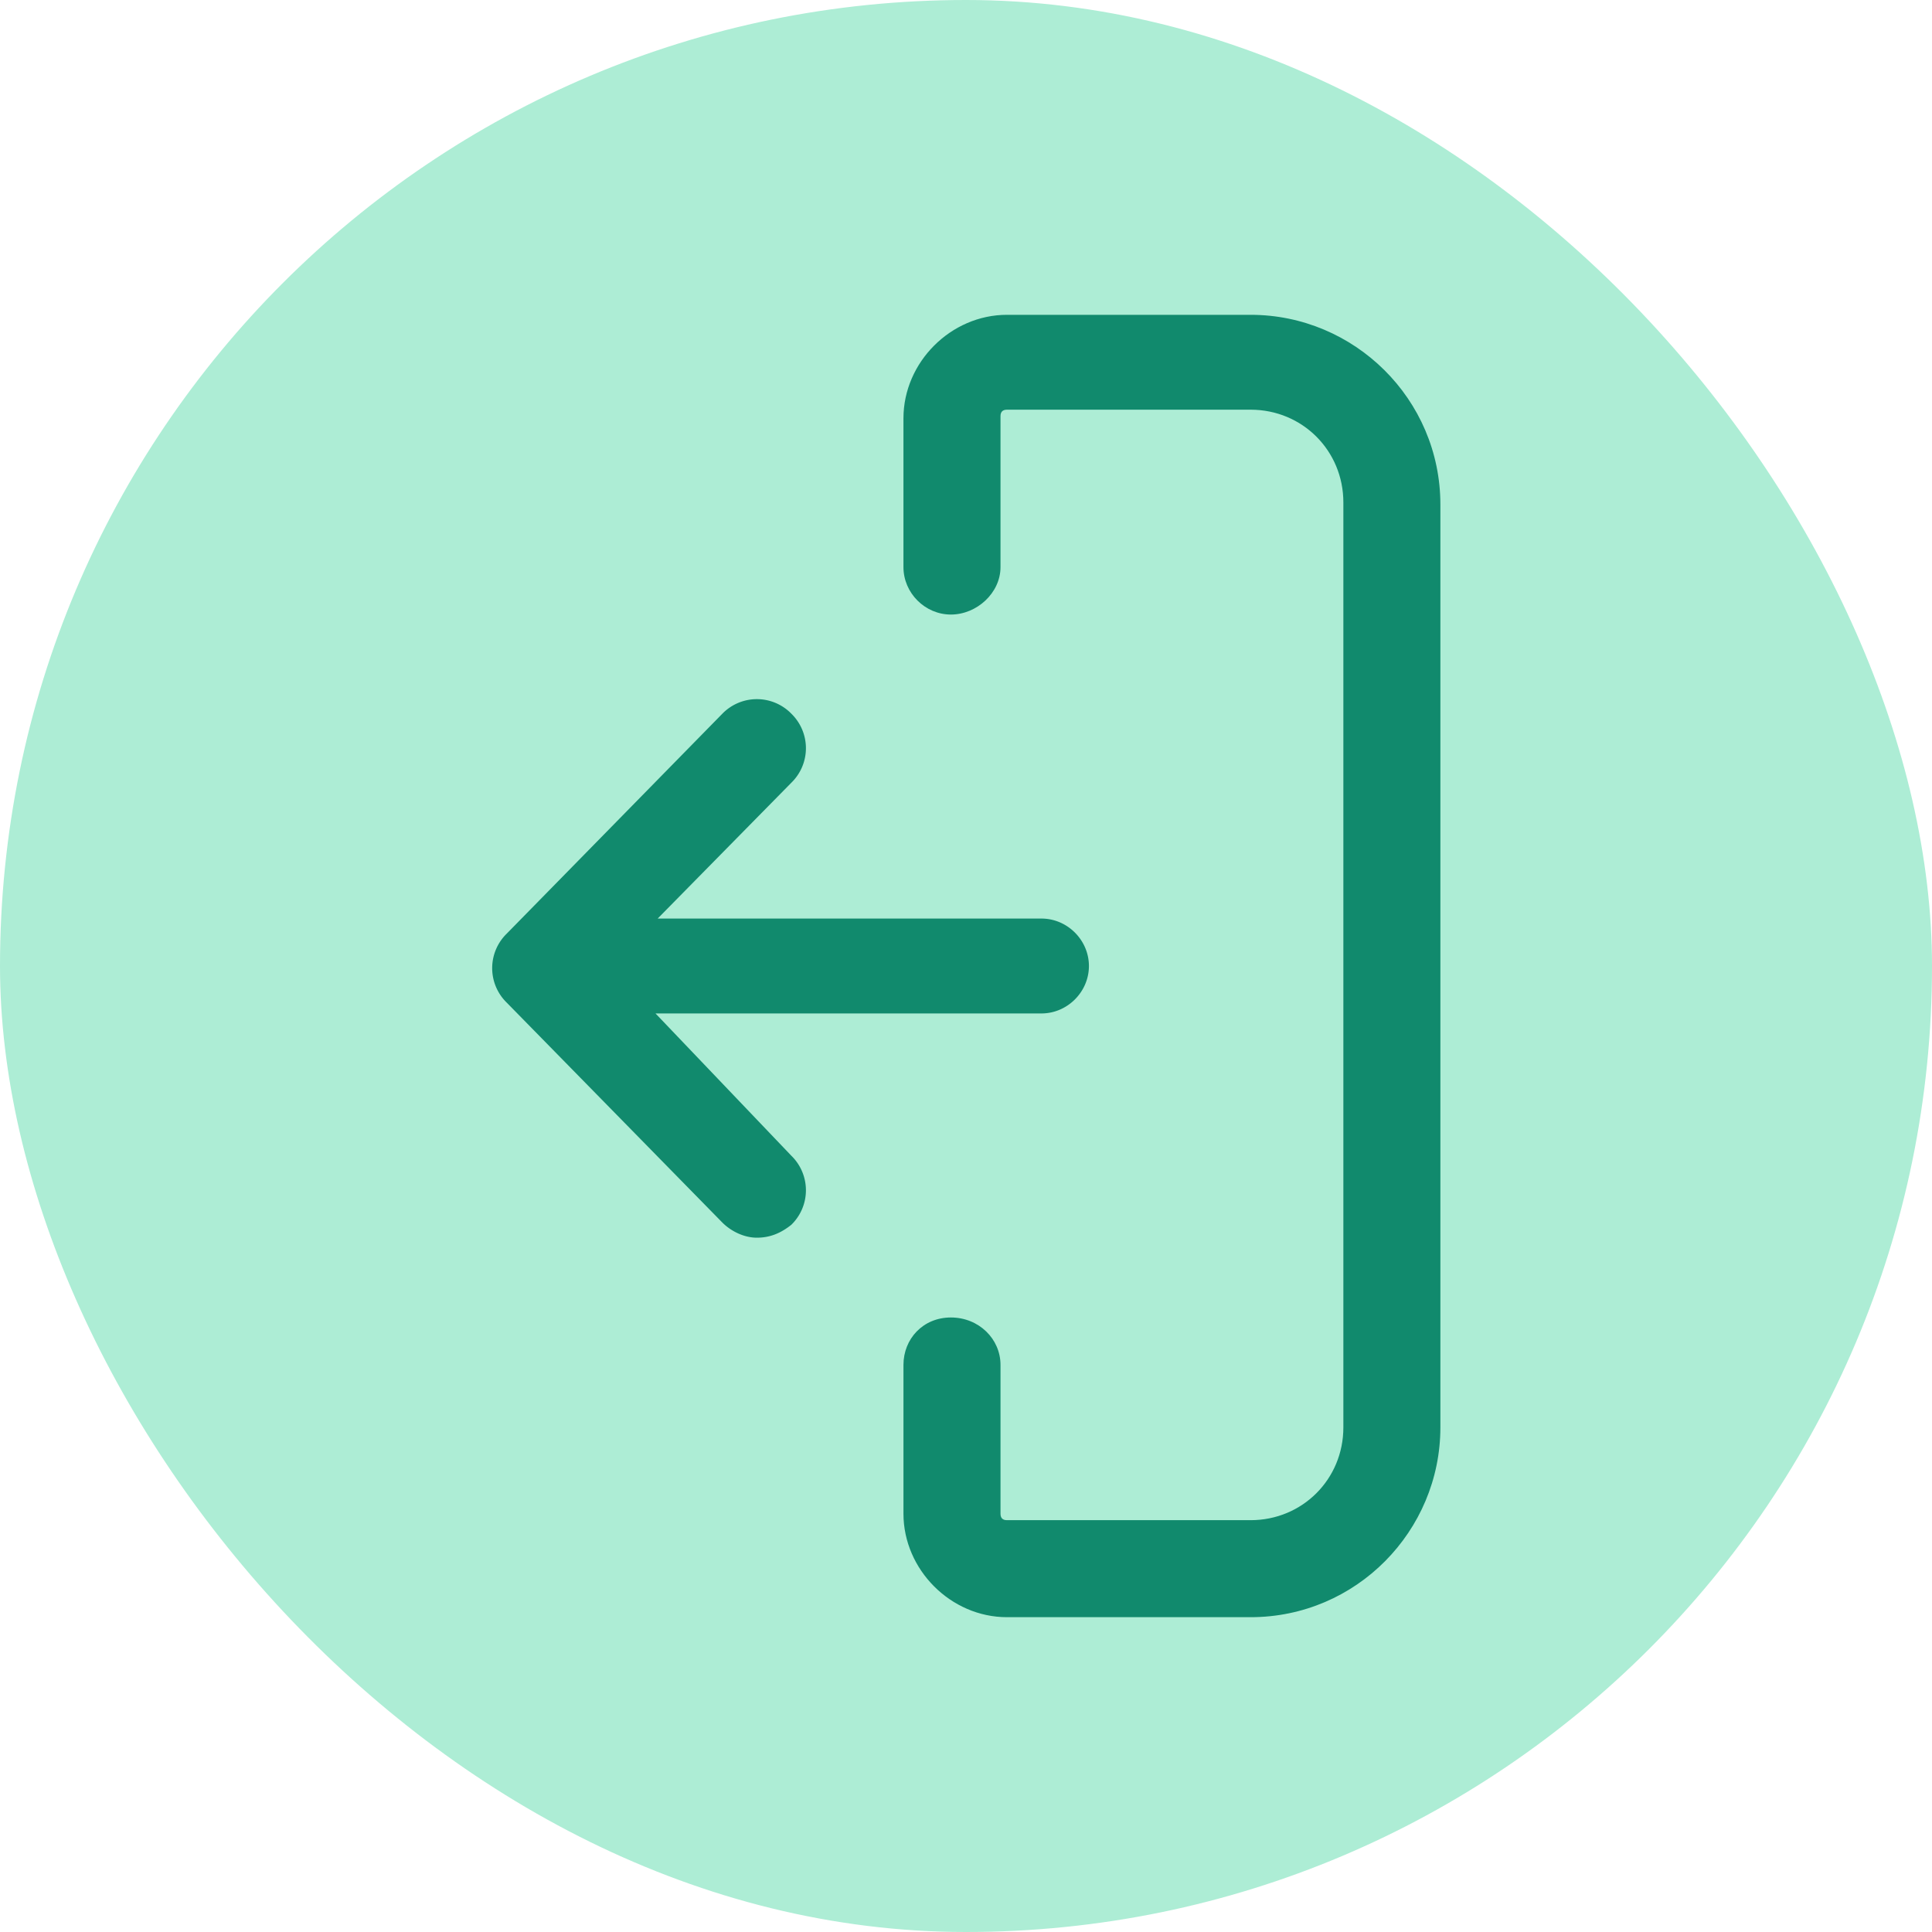
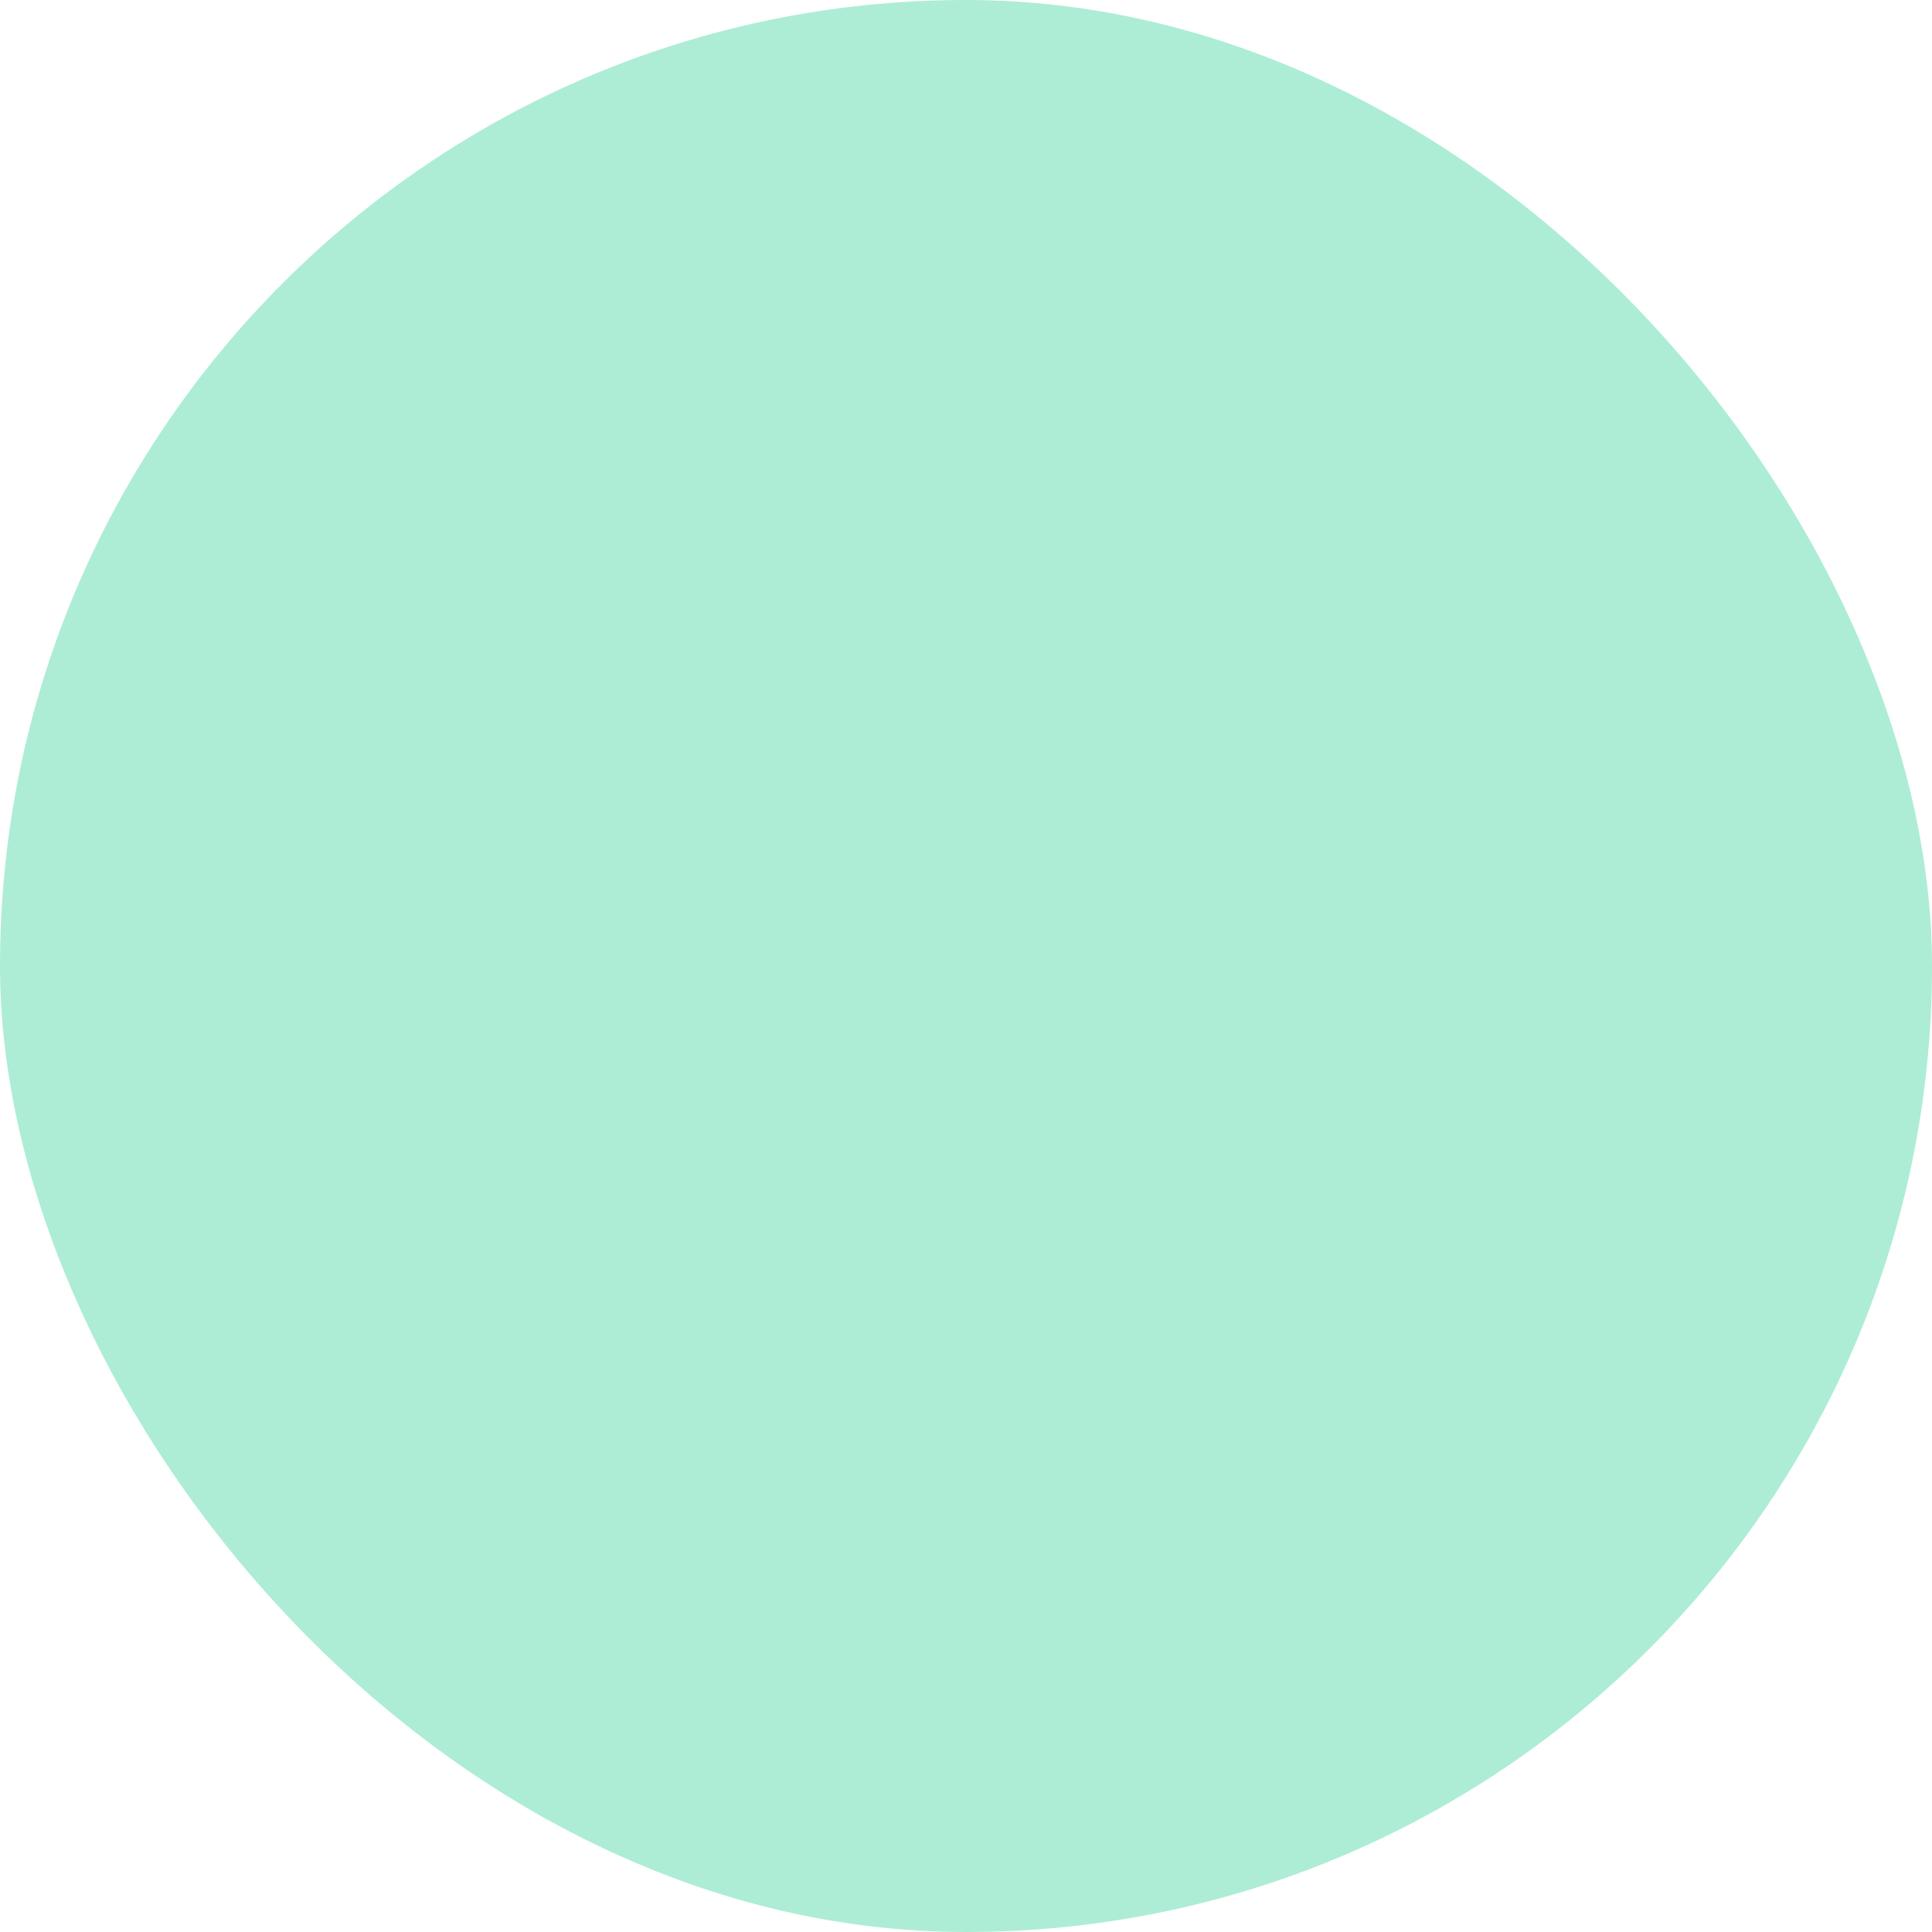
<svg xmlns="http://www.w3.org/2000/svg" fill="none" viewBox="0 0 56 56">
  <rect width="56" height="56" fill="#ADEDD5" rx="28" />
-   <path fill="#118A6D" d="M36.25 9.125h-7.063c-1.625 0-3 1.375-3 3v4.313c0 .75.625 1.375 1.375 1.375S29 17.188 29 16.438v-4.375c0-.126.063-.188.188-.188h7.062c1.5 0 2.688 1.188 2.688 2.688v26.812c0 1.5-1.188 2.688-2.688 2.688h-7.063c-.125 0-.187-.063-.187-.188v-4.313c0-.75-.625-1.374-1.438-1.374-.812 0-1.375.624-1.375 1.374v4.313c0 1.625 1.375 3 3 3h7.063c3.063 0 5.5-2.5 5.5-5.5v-26.75c0-3.063-2.5-5.5-5.5-5.5Z" />
-   <path fill="#118A6D" d="M19 29.375h11.188c.75 0 1.375-.625 1.375-1.375s-.625-1.375-1.375-1.375H19.063l3.875-3.938a1.396 1.396 0 0 0 0-2 1.396 1.396 0 0 0-2 0l-6.25 6.375a1.396 1.396 0 0 0 0 2l6.25 6.375c.25.25.625.438 1 .438s.687-.125 1-.375a1.396 1.396 0 0 0 0-2L19 29.375Z" />
</svg>